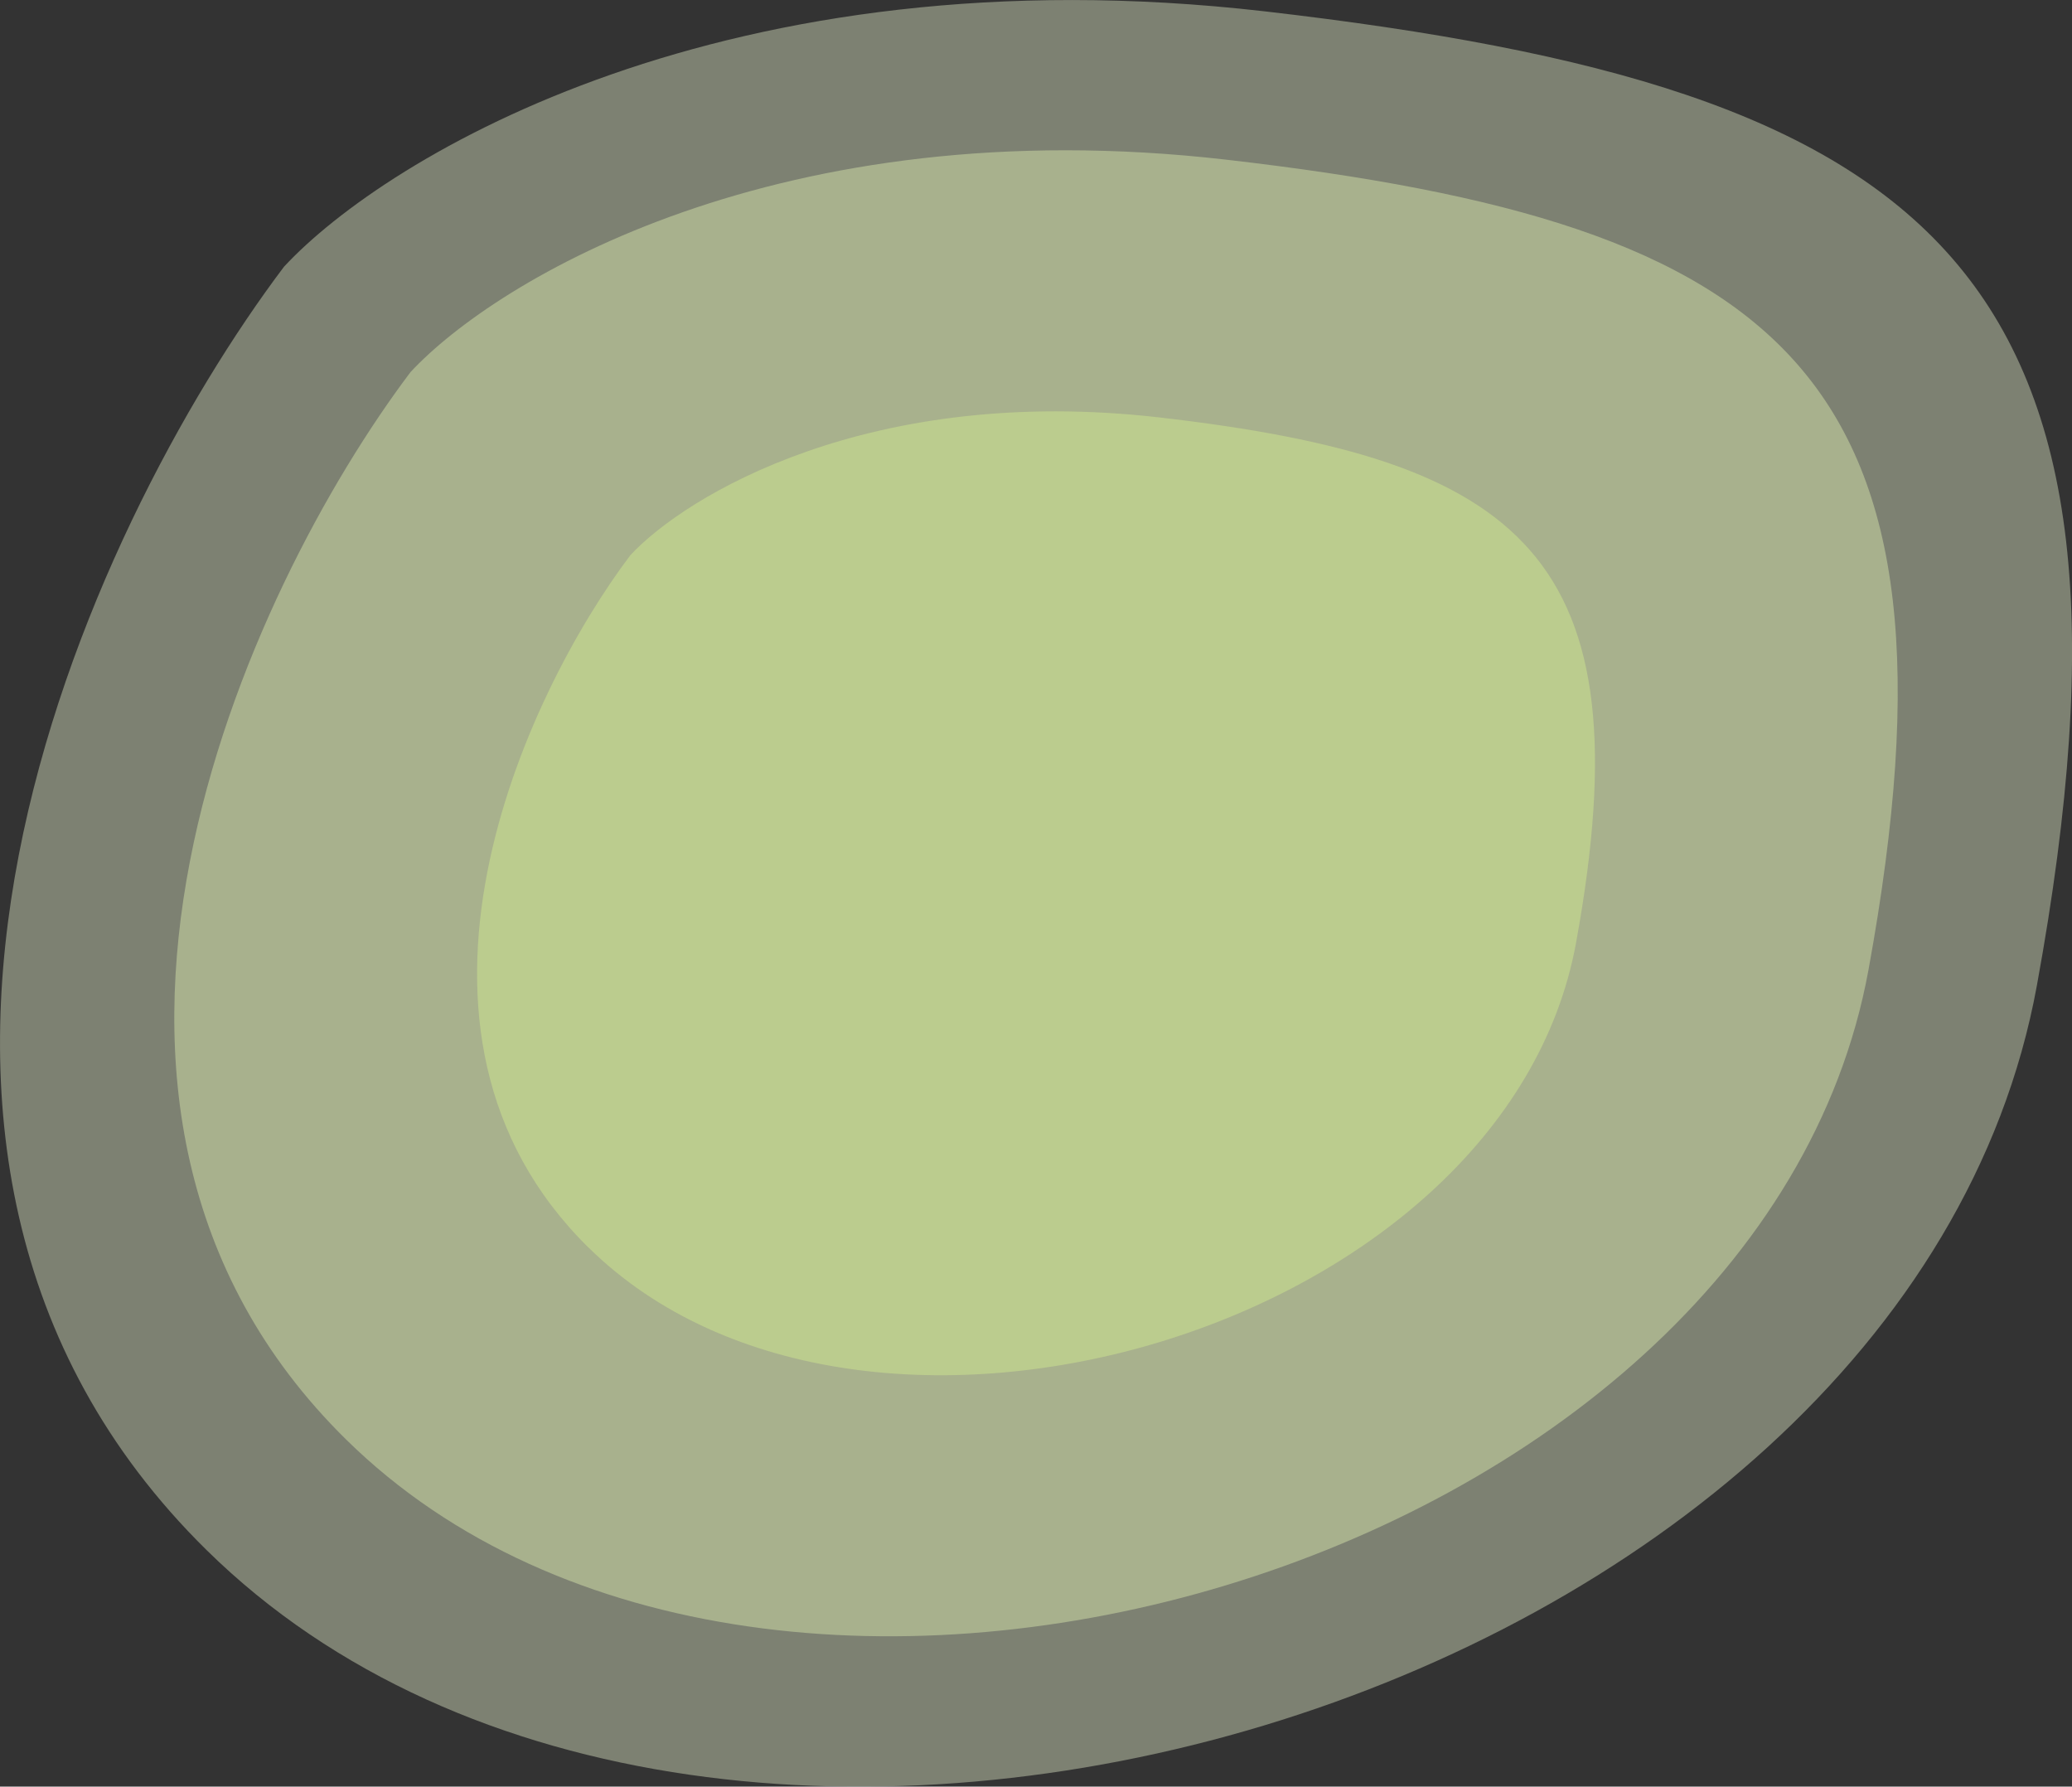
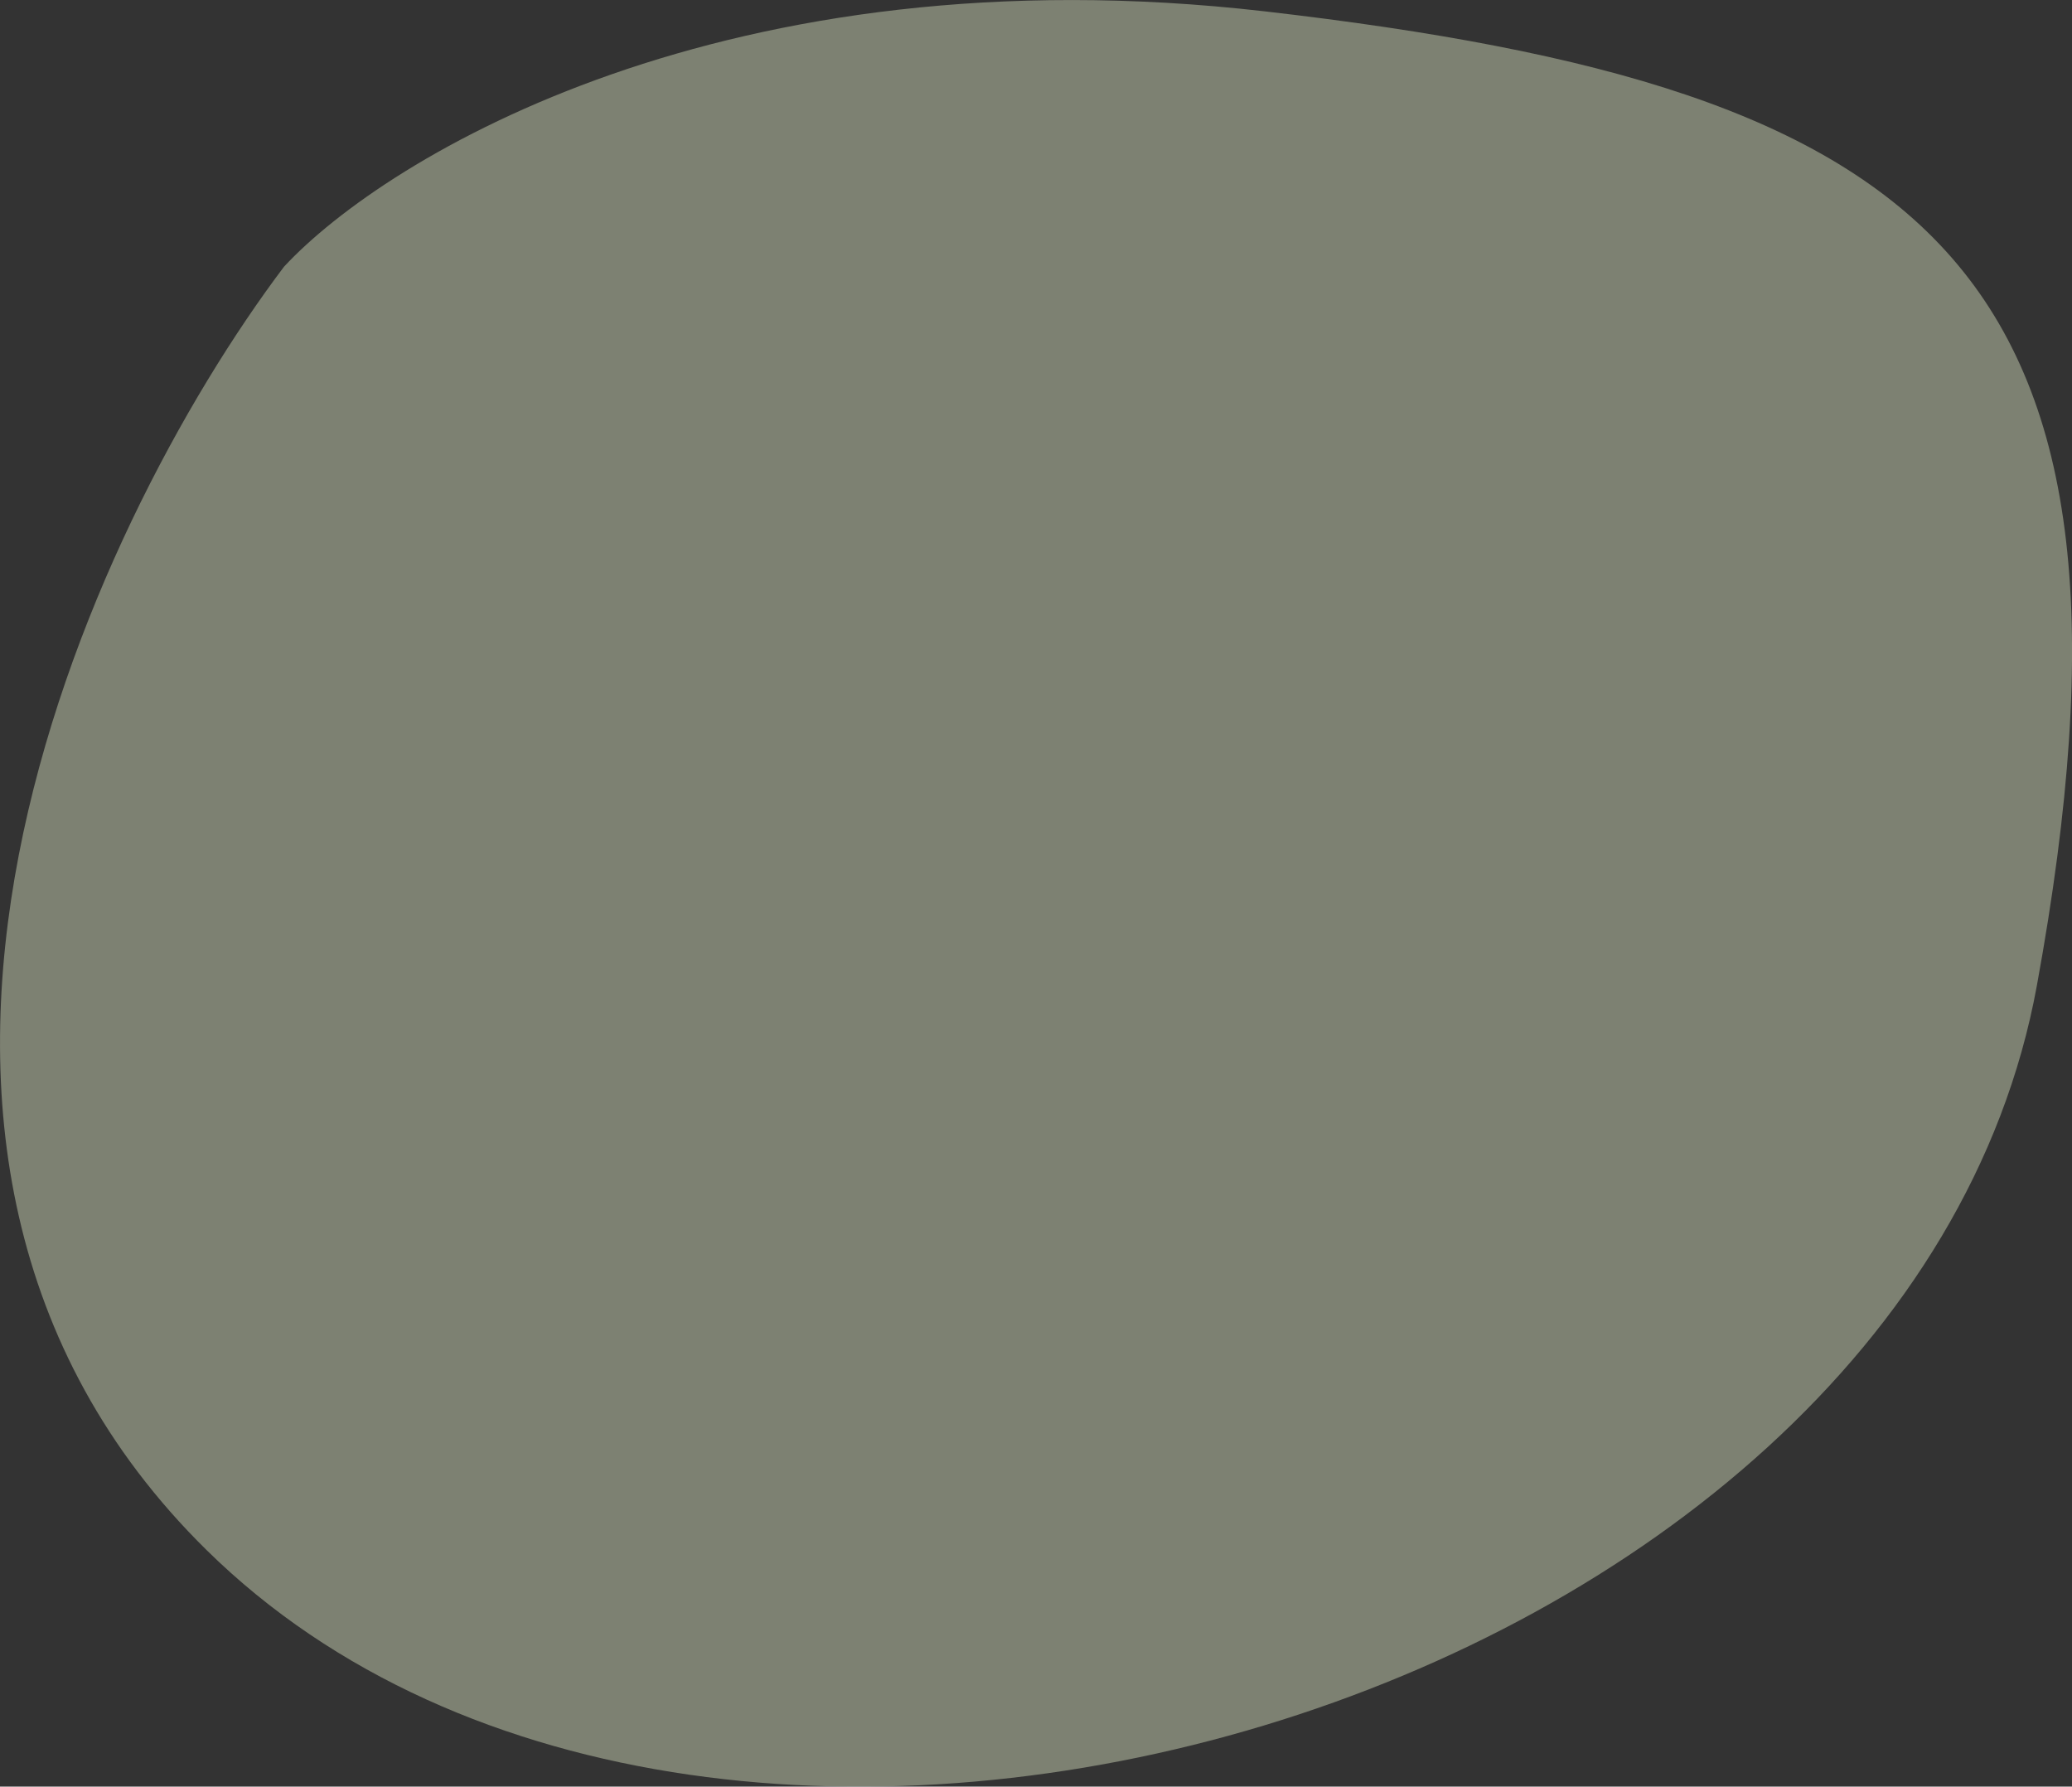
<svg xmlns="http://www.w3.org/2000/svg" id="Layer_2" data-name="Layer 2" viewBox="0 0 262.06 225.95">
  <rect x="0" y="0" width="262.06" height="225.95" fill="#333333" stroke="none" />
  <defs>
    <style>      .cls-1 {        fill: #d8f48e;      }      .cls-2 {        fill: #ebf4d0;      }      .cls-3 {        opacity: .4;      }      .cls-4 {        fill: #e8f9b7;      }    </style>
  </defs>
  <g id="Layer_1-2" data-name="Layer 1">
    <g>
      <g class="cls-3">
-         <path class="cls-2" d="M26.12,196.03c-51.6-50.8-15-129.4,9.8-162.3C48.92,19.73,92.02-6.37,159.92,1.43c85,9.8,114.3,32.3,97.7,123.2-16.6,90.9-167,134.9-231.5,71.4h0Z" />
+         <path class="cls-2" d="M26.12,196.03c-51.6-50.8-15-129.4,9.8-162.3C48.92,19.73,92.02-6.37,159.92,1.43c85,9.8,114.3,32.3,97.7,123.2-16.6,90.9-167,134.9-231.5,71.4Z" />
      </g>
      <g class="cls-3">
-         <path class="cls-4" d="M43.77,182.05C.85,139.8,31.29,74.42,51.92,47.06c10.81-11.64,46.66-33.35,103.14-26.87,70.7,8.15,95.07,26.87,81.26,102.47-13.81,75.61-138.9,112.2-192.55,59.39h0Z" />
-       </g>
+         </g>
      <g class="cls-3">
-         <path class="cls-1" d="M74.43,157.78c-27.84-27.41-8.09-69.81,5.29-87.56,7.01-7.55,30.27-21.63,66.9-17.43,45.86,5.29,61.67,17.43,52.71,66.47-8.96,49.04-90.1,72.78-124.89,38.52h0Z" />
-       </g>
+         </g>
    </g>
  </g>
</svg>